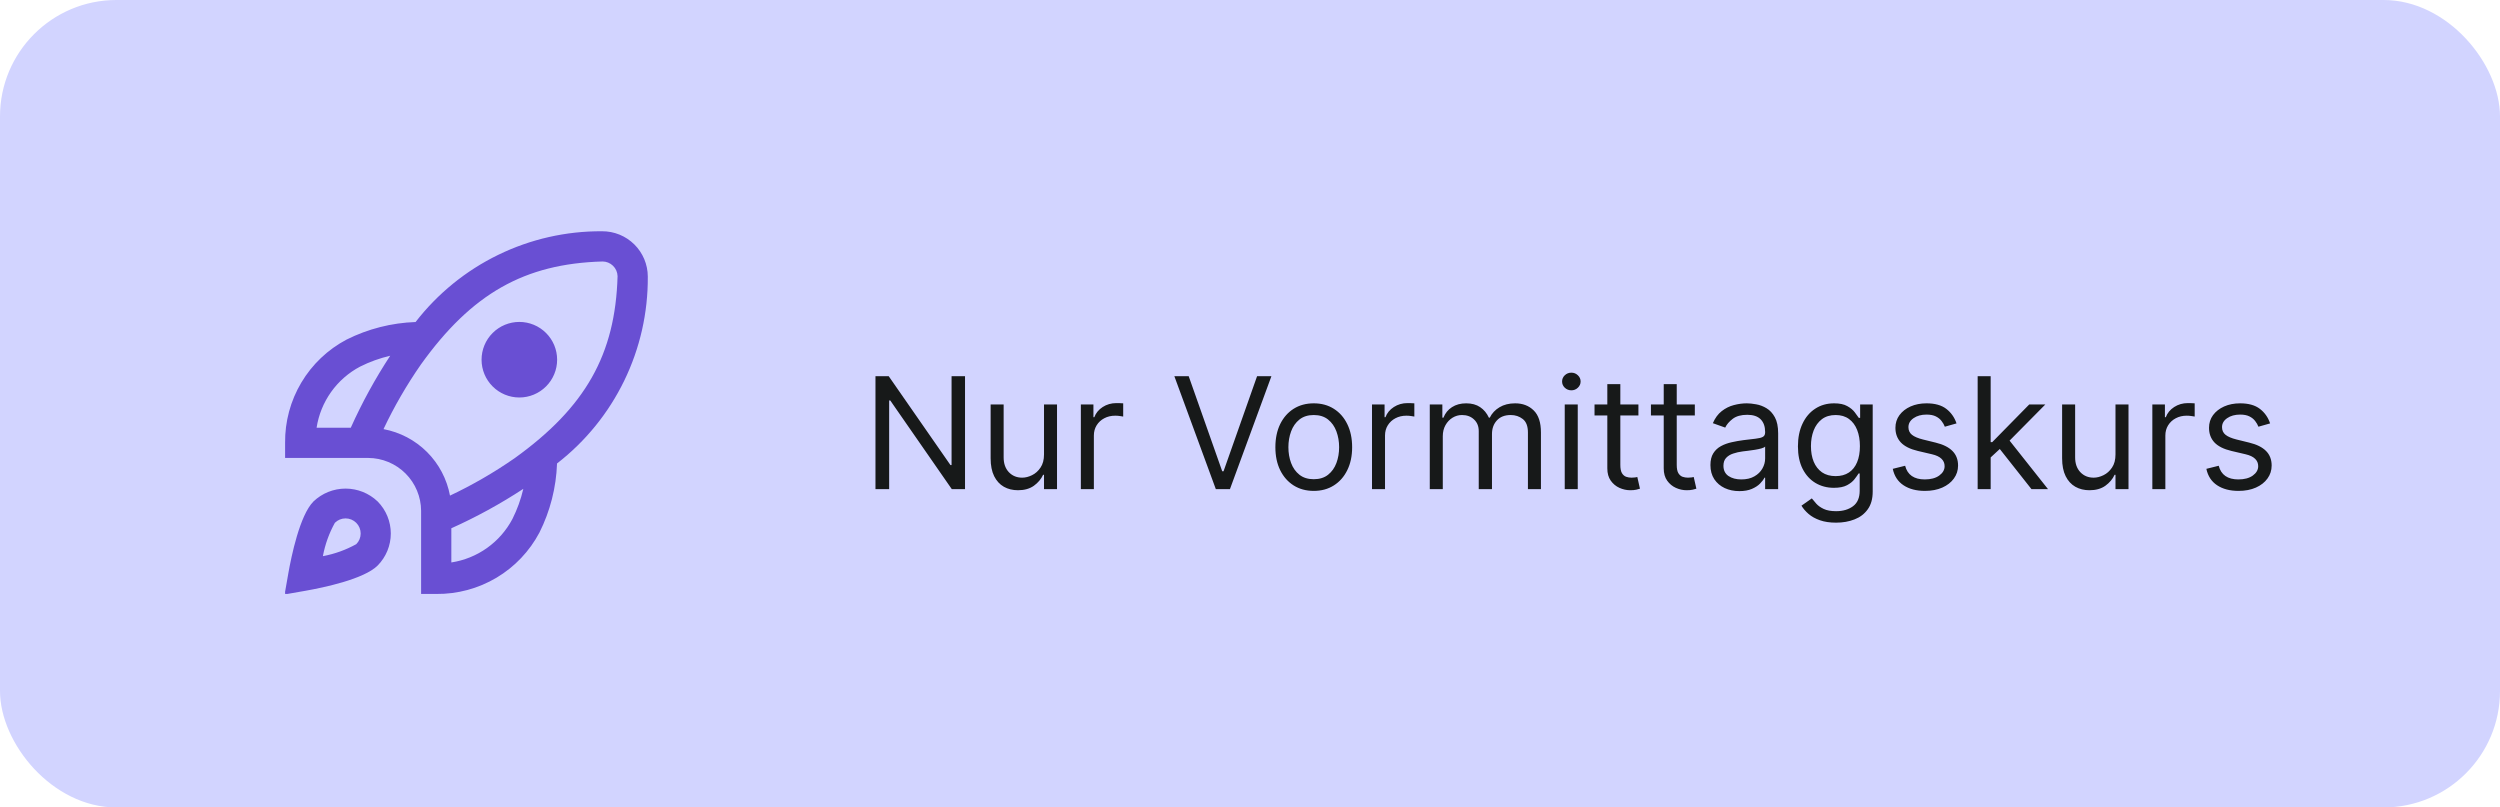
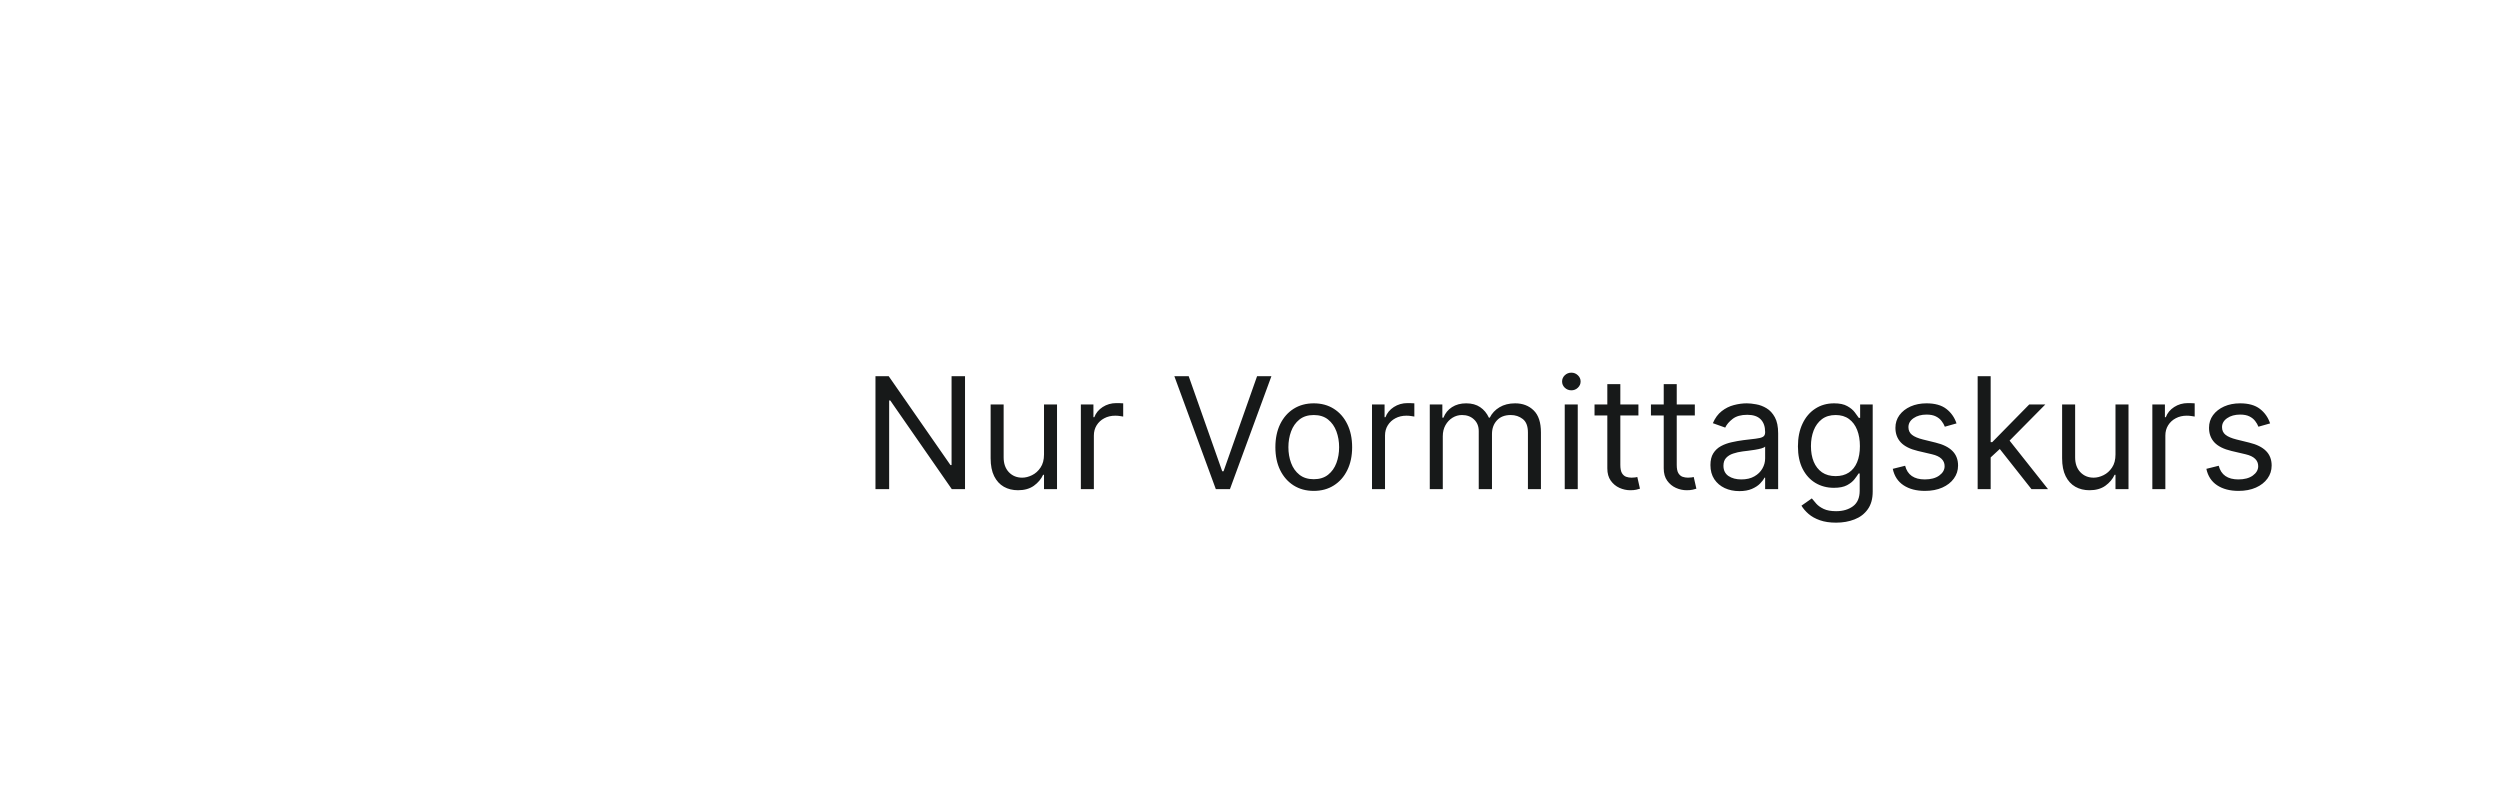
<svg xmlns="http://www.w3.org/2000/svg" width="322" height="104" viewBox="0 0 322 104" fill="none">
-   <rect width="322" height="104" rx="15" fill="#D2D4FF" />
  <path d="M124.295 48.455V63H122.591L114.665 51.58H114.523V63H112.761V48.455H114.466L122.42 59.903H122.562V48.455H124.295ZM134.468 58.54V52.091H136.144V63H134.468V61.153H134.354C134.098 61.707 133.701 62.178 133.161 62.567C132.621 62.95 131.939 63.142 131.115 63.142C130.434 63.142 129.828 62.993 129.297 62.695C128.767 62.392 128.35 61.937 128.047 61.331C127.744 60.72 127.593 59.951 127.593 59.023V52.091H129.269V58.909C129.269 59.705 129.491 60.339 129.936 60.812C130.386 61.286 130.959 61.523 131.655 61.523C132.072 61.523 132.496 61.416 132.926 61.203C133.362 60.99 133.727 60.663 134.02 60.223C134.319 59.783 134.468 59.222 134.468 58.54ZM139.214 63V52.091H140.833V53.739H140.947C141.146 53.199 141.505 52.761 142.026 52.425C142.547 52.089 143.134 51.92 143.788 51.92C143.911 51.92 144.065 51.923 144.249 51.928C144.434 51.932 144.574 51.939 144.668 51.949V53.653C144.612 53.639 144.481 53.618 144.278 53.59C144.079 53.556 143.868 53.54 143.646 53.54C143.115 53.54 142.642 53.651 142.225 53.874C141.813 54.091 141.487 54.394 141.245 54.783C141.008 55.166 140.89 55.604 140.89 56.097V63H139.214ZM153.104 48.455L157.422 60.699H157.593L161.911 48.455H163.757L158.417 63H156.598L151.257 48.455H153.104ZM169.212 63.227C168.227 63.227 167.363 62.993 166.62 62.524C165.881 62.055 165.303 61.4 164.887 60.557C164.475 59.714 164.269 58.729 164.269 57.602C164.269 56.466 164.475 55.474 164.887 54.626C165.303 53.779 165.881 53.121 166.62 52.652C167.363 52.183 168.227 51.949 169.212 51.949C170.197 51.949 171.059 52.183 171.797 52.652C172.541 53.121 173.118 53.779 173.53 54.626C173.947 55.474 174.155 56.466 174.155 57.602C174.155 58.729 173.947 59.714 173.53 60.557C173.118 61.4 172.541 62.055 171.797 62.524C171.059 62.993 170.197 63.227 169.212 63.227ZM169.212 61.722C169.96 61.722 170.576 61.53 171.059 61.146C171.542 60.763 171.899 60.258 172.131 59.633C172.363 59.008 172.479 58.331 172.479 57.602C172.479 56.873 172.363 56.194 172.131 55.564C171.899 54.934 171.542 54.425 171.059 54.037C170.576 53.649 169.96 53.455 169.212 53.455C168.464 53.455 167.848 53.649 167.365 54.037C166.882 54.425 166.525 54.934 166.293 55.564C166.061 56.194 165.945 56.873 165.945 57.602C165.945 58.331 166.061 59.008 166.293 59.633C166.525 60.258 166.882 60.763 167.365 61.146C167.848 61.53 168.464 61.722 169.212 61.722ZM176.714 63V52.091H178.333V53.739H178.447C178.646 53.199 179.005 52.761 179.526 52.425C180.047 52.089 180.634 51.92 181.288 51.92C181.411 51.92 181.565 51.923 181.749 51.928C181.934 51.932 182.074 51.939 182.168 51.949V53.653C182.112 53.639 181.981 53.618 181.778 53.59C181.579 53.556 181.368 53.54 181.146 53.54C180.615 53.54 180.142 53.651 179.725 53.874C179.313 54.091 178.987 54.394 178.745 54.783C178.508 55.166 178.39 55.604 178.39 56.097V63H176.714ZM184.155 63V52.091H185.775V53.795H185.917C186.144 53.213 186.511 52.761 187.017 52.439C187.524 52.112 188.132 51.949 188.843 51.949C189.562 51.949 190.161 52.112 190.64 52.439C191.123 52.761 191.499 53.213 191.769 53.795H191.882C192.162 53.232 192.581 52.785 193.14 52.453C193.698 52.117 194.368 51.949 195.15 51.949C196.125 51.949 196.923 52.254 197.543 52.865C198.163 53.471 198.473 54.416 198.473 55.699V63H196.797V55.699C196.797 54.894 196.577 54.319 196.137 53.973C195.696 53.627 195.178 53.455 194.581 53.455C193.814 53.455 193.22 53.687 192.799 54.151C192.377 54.61 192.167 55.192 192.167 55.898V63H190.462V55.528C190.462 54.908 190.261 54.409 189.858 54.03C189.456 53.646 188.937 53.455 188.303 53.455C187.867 53.455 187.46 53.571 187.081 53.803C186.707 54.035 186.404 54.356 186.172 54.769C185.945 55.176 185.831 55.647 185.831 56.182V63H184.155ZM201.538 63V52.091H203.214V63H201.538ZM202.39 50.273C202.064 50.273 201.782 50.161 201.545 49.939C201.313 49.716 201.197 49.449 201.197 49.136C201.197 48.824 201.313 48.556 201.545 48.334C201.782 48.111 202.064 48 202.39 48C202.717 48 202.996 48.111 203.228 48.334C203.465 48.556 203.583 48.824 203.583 49.136C203.583 49.449 203.465 49.716 203.228 49.939C202.996 50.161 202.717 50.273 202.39 50.273ZM211.028 52.091V53.511H205.375V52.091H211.028ZM207.023 49.477H208.699V59.875C208.699 60.349 208.768 60.704 208.905 60.94C209.047 61.172 209.227 61.329 209.445 61.409C209.667 61.485 209.902 61.523 210.148 61.523C210.332 61.523 210.484 61.513 210.602 61.494C210.721 61.471 210.815 61.452 210.886 61.438L211.227 62.943C211.114 62.986 210.955 63.028 210.751 63.071C210.548 63.118 210.29 63.142 209.977 63.142C209.504 63.142 209.04 63.04 208.585 62.837C208.135 62.633 207.761 62.323 207.463 61.906C207.17 61.49 207.023 60.964 207.023 60.33V49.477ZM218.294 52.091V53.511H212.641V52.091H218.294ZM214.288 49.477H215.964V59.875C215.964 60.349 216.033 60.704 216.17 60.94C216.313 61.172 216.492 61.329 216.71 61.409C216.933 61.485 217.167 61.523 217.413 61.523C217.598 61.523 217.75 61.513 217.868 61.494C217.986 61.471 218.081 61.452 218.152 61.438L218.493 62.943C218.379 62.986 218.221 63.028 218.017 63.071C217.813 63.118 217.555 63.142 217.243 63.142C216.769 63.142 216.305 63.04 215.851 62.837C215.401 62.633 215.027 62.323 214.729 61.906C214.435 61.49 214.288 60.964 214.288 60.33V49.477ZM224.026 63.256C223.334 63.256 222.707 63.126 222.143 62.865C221.58 62.6 221.133 62.219 220.801 61.722C220.47 61.22 220.304 60.614 220.304 59.903C220.304 59.278 220.427 58.772 220.673 58.383C220.92 57.99 221.249 57.683 221.661 57.46C222.072 57.238 222.527 57.072 223.024 56.963C223.526 56.849 224.03 56.76 224.537 56.693C225.2 56.608 225.737 56.544 226.149 56.501C226.566 56.454 226.869 56.376 227.058 56.267C227.252 56.158 227.349 55.969 227.349 55.699V55.642C227.349 54.941 227.158 54.397 226.774 54.008C226.395 53.62 225.82 53.426 225.048 53.426C224.248 53.426 223.621 53.601 223.166 53.952C222.712 54.302 222.392 54.676 222.207 55.074L220.616 54.506C220.901 53.843 221.279 53.327 221.753 52.957C222.231 52.583 222.752 52.323 223.315 52.176C223.884 52.025 224.442 51.949 224.991 51.949C225.342 51.949 225.744 51.992 226.199 52.077C226.658 52.157 227.101 52.325 227.527 52.581C227.958 52.837 228.315 53.222 228.599 53.739C228.884 54.255 229.026 54.946 229.026 55.812V63H227.349V61.523H227.264C227.151 61.76 226.961 62.013 226.696 62.283C226.431 62.553 226.078 62.782 225.638 62.972C225.197 63.161 224.66 63.256 224.026 63.256ZM224.281 61.75C224.944 61.75 225.503 61.62 225.957 61.359C226.417 61.099 226.762 60.763 226.994 60.351C227.231 59.939 227.349 59.506 227.349 59.051V57.517C227.278 57.602 227.122 57.68 226.881 57.751C226.644 57.818 226.369 57.877 226.057 57.929C225.749 57.976 225.448 58.019 225.155 58.057C224.866 58.09 224.632 58.118 224.452 58.142C224.016 58.199 223.609 58.291 223.23 58.419C222.856 58.542 222.553 58.729 222.321 58.98C222.094 59.226 221.98 59.562 221.98 59.989C221.98 60.571 222.196 61.011 222.626 61.31C223.062 61.603 223.614 61.75 224.281 61.75ZM236.488 67.318C235.679 67.318 234.983 67.214 234.4 67.006C233.818 66.802 233.333 66.532 232.944 66.196C232.561 65.865 232.255 65.51 232.028 65.131L233.363 64.193C233.515 64.392 233.707 64.619 233.939 64.875C234.171 65.135 234.488 65.36 234.89 65.55C235.297 65.744 235.83 65.841 236.488 65.841C237.369 65.841 238.096 65.628 238.669 65.202C239.242 64.776 239.528 64.108 239.528 63.199V60.983H239.386C239.263 61.182 239.088 61.428 238.86 61.722C238.638 62.01 238.316 62.269 237.895 62.496C237.478 62.718 236.914 62.83 236.204 62.83C235.324 62.83 234.533 62.621 233.832 62.205C233.136 61.788 232.584 61.182 232.177 60.386C231.775 59.591 231.574 58.625 231.574 57.489C231.574 56.371 231.77 55.398 232.163 54.57C232.556 53.736 233.103 53.092 233.804 52.638C234.504 52.178 235.314 51.949 236.233 51.949C236.943 51.949 237.506 52.067 237.923 52.304C238.344 52.536 238.666 52.801 238.889 53.099C239.116 53.393 239.291 53.635 239.414 53.824H239.585V52.091H241.204V63.312C241.204 64.25 240.991 65.012 240.565 65.599C240.144 66.191 239.575 66.624 238.86 66.899C238.15 67.178 237.359 67.318 236.488 67.318ZM236.431 61.324C237.104 61.324 237.672 61.17 238.136 60.862C238.6 60.554 238.953 60.112 239.194 59.534C239.436 58.956 239.556 58.265 239.556 57.46C239.556 56.674 239.438 55.981 239.201 55.379C238.965 54.778 238.614 54.307 238.15 53.966C237.686 53.625 237.113 53.455 236.431 53.455C235.721 53.455 235.129 53.635 234.656 53.994C234.187 54.354 233.834 54.837 233.598 55.443C233.366 56.049 233.25 56.722 233.25 57.46C233.25 58.218 233.368 58.888 233.605 59.47C233.846 60.048 234.201 60.502 234.67 60.834C235.144 61.16 235.731 61.324 236.431 61.324ZM252 54.534L250.494 54.96C250.399 54.709 250.26 54.465 250.075 54.229C249.895 53.987 249.649 53.788 249.336 53.632C249.024 53.476 248.624 53.398 248.136 53.398C247.468 53.398 246.912 53.552 246.467 53.859C246.027 54.162 245.806 54.548 245.806 55.017C245.806 55.434 245.958 55.763 246.261 56.004C246.564 56.246 247.038 56.447 247.681 56.608L249.301 57.006C250.276 57.242 251.003 57.605 251.481 58.092C251.959 58.575 252.199 59.198 252.199 59.96C252.199 60.585 252.019 61.144 251.659 61.636C251.304 62.129 250.806 62.517 250.167 62.801C249.528 63.085 248.785 63.227 247.937 63.227C246.824 63.227 245.904 62.986 245.174 62.503C244.445 62.02 243.984 61.314 243.789 60.386L245.38 59.989C245.532 60.576 245.818 61.016 246.24 61.31C246.666 61.603 247.222 61.75 247.909 61.75C248.69 61.75 249.31 61.584 249.77 61.253C250.234 60.917 250.466 60.514 250.466 60.045C250.466 59.667 250.333 59.349 250.068 59.094C249.803 58.833 249.395 58.639 248.846 58.511L247.028 58.085C246.029 57.849 245.295 57.481 244.826 56.984C244.362 56.483 244.13 55.855 244.13 55.102C244.13 54.487 244.303 53.942 244.649 53.469C244.999 52.995 245.475 52.624 246.076 52.354C246.682 52.084 247.369 51.949 248.136 51.949C249.216 51.949 250.063 52.186 250.679 52.659C251.299 53.133 251.739 53.758 252 54.534ZM256.284 59.023L256.256 56.949H256.597L261.369 52.091H263.443L258.358 57.233H258.216L256.284 59.023ZM254.722 63V48.455H256.398V63H254.722ZM261.653 63L257.392 57.602L258.585 56.438L263.784 63H261.653ZM272.475 58.54V52.091H274.152V63H272.475V61.153H272.362C272.106 61.707 271.708 62.178 271.169 62.567C270.629 62.95 269.947 63.142 269.123 63.142C268.441 63.142 267.835 62.993 267.305 62.695C266.775 62.392 266.358 61.937 266.055 61.331C265.752 60.72 265.6 59.951 265.6 59.023V52.091H267.277V58.909C267.277 59.705 267.499 60.339 267.944 60.812C268.394 61.286 268.967 61.523 269.663 61.523C270.08 61.523 270.503 61.416 270.934 61.203C271.37 60.99 271.734 60.663 272.028 60.223C272.326 59.783 272.475 59.222 272.475 58.54ZM277.222 63V52.091H278.841V53.739H278.955C279.153 53.199 279.513 52.761 280.034 52.425C280.555 52.089 281.142 51.92 281.795 51.92C281.919 51.92 282.072 51.923 282.257 51.928C282.442 51.932 282.581 51.939 282.676 51.949V53.653C282.619 53.639 282.489 53.618 282.286 53.59C282.087 53.556 281.876 53.54 281.653 53.54C281.123 53.54 280.65 53.651 280.233 53.874C279.821 54.091 279.494 54.394 279.253 54.783C279.016 55.166 278.898 55.604 278.898 56.097V63H277.222ZM292.39 54.534L290.885 54.96C290.79 54.709 290.65 54.465 290.466 54.229C290.286 53.987 290.039 53.788 289.727 53.632C289.414 53.476 289.014 53.398 288.527 53.398C287.859 53.398 287.303 53.552 286.858 53.859C286.417 54.162 286.197 54.548 286.197 55.017C286.197 55.434 286.349 55.763 286.652 56.004C286.955 56.246 287.428 56.447 288.072 56.608L289.691 57.006C290.667 57.242 291.394 57.605 291.872 58.092C292.35 58.575 292.589 59.198 292.589 59.96C292.589 60.585 292.409 61.144 292.049 61.636C291.694 62.129 291.197 62.517 290.558 62.801C289.919 63.085 289.175 63.227 288.328 63.227C287.215 63.227 286.294 62.986 285.565 62.503C284.836 62.02 284.374 61.314 284.18 60.386L285.771 59.989C285.922 60.576 286.209 61.016 286.63 61.31C287.056 61.603 287.613 61.75 288.299 61.75C289.081 61.75 289.701 61.584 290.16 61.253C290.624 60.917 290.856 60.514 290.856 60.045C290.856 59.667 290.724 59.349 290.458 59.094C290.193 58.833 289.786 58.639 289.237 58.511L287.419 58.085C286.42 57.849 285.686 57.481 285.217 56.984C284.753 56.483 284.521 55.855 284.521 55.102C284.521 54.487 284.694 53.942 285.039 53.469C285.39 52.995 285.866 52.624 286.467 52.354C287.073 52.084 287.76 51.949 288.527 51.949C289.606 51.949 290.454 52.186 291.069 52.659C291.69 53.133 292.13 53.758 292.39 54.534Z" fill="#171919" />
  <g clip-path="url(#clip0_846_63)">
-     <path d="M71.758 46.331C71.758 47.621 71.245 48.859 70.332 49.771C69.42 50.684 68.182 51.197 66.891 51.197C65.601 51.197 64.363 50.684 63.451 49.771C62.538 48.859 62.025 47.621 62.025 46.331C62.025 45.04 62.538 43.802 63.451 42.89C64.363 41.977 65.601 41.464 66.891 41.464C68.182 41.464 69.42 41.977 70.332 42.89C71.245 43.802 71.758 45.04 71.758 46.331ZM71.746 59.695C71.639 62.788 70.867 65.821 69.482 68.588C68.206 71.001 66.291 73.016 63.945 74.412C61.6 75.807 58.915 76.53 56.186 76.501H54.239V65.795C54.231 63.991 53.51 62.263 52.235 60.987C50.959 59.712 49.231 58.991 47.427 58.983H36.721V57.036C36.692 54.307 37.415 51.622 38.81 49.277C40.206 46.931 42.221 45.016 44.634 43.74C47.401 42.355 50.434 41.583 53.527 41.476C56.363 37.813 60.005 34.853 64.169 32.826C68.334 30.799 72.91 29.758 77.543 29.786C78.313 29.781 79.077 29.928 79.791 30.219C80.505 30.51 81.154 30.939 81.702 31.482C82.249 32.024 82.684 32.669 82.982 33.38C83.28 34.092 83.434 34.854 83.436 35.625C83.469 40.266 82.432 44.852 80.404 49.026C78.377 53.201 75.414 56.852 71.746 59.695ZM40.778 55.09H45.181C46.626 51.87 48.324 48.77 50.259 45.819C48.915 46.131 47.613 46.602 46.38 47.22C44.896 48.003 43.617 49.123 42.644 50.49C41.672 51.856 41.032 53.432 40.778 55.09ZM67.403 62.963C64.452 64.898 61.352 66.596 58.132 68.041V72.444C59.79 72.19 61.366 71.55 62.732 70.578C64.099 69.605 65.219 68.326 66.002 66.842C66.62 65.609 67.091 64.307 67.403 62.963ZM79.543 35.571C79.529 35.064 79.318 34.583 78.954 34.229C78.591 33.876 78.104 33.678 77.597 33.679C67.553 33.965 60.76 37.813 54.205 46.957C52.375 49.591 50.766 52.372 49.395 55.271C51.52 55.666 53.476 56.697 55.005 58.225C56.533 59.754 57.563 61.71 57.959 63.835C60.858 62.463 63.639 60.855 66.272 59.025C75.409 52.462 79.257 45.669 79.543 35.571ZM48.638 64.586C49.725 65.685 50.335 67.169 50.335 68.715C50.335 70.261 49.725 71.744 48.638 72.843C46.872 74.607 41.588 75.695 39.396 76.082L36.659 76.563L37.14 73.826C37.529 71.634 38.615 66.35 40.379 64.584C41.492 63.523 42.971 62.931 44.509 62.931C46.047 62.932 47.525 63.524 48.638 64.586ZM46.454 68.715C46.454 68.459 46.404 68.206 46.306 67.969C46.209 67.733 46.065 67.519 45.883 67.339C45.518 66.974 45.023 66.769 44.507 66.769C43.991 66.769 43.496 66.974 43.131 67.339C42.389 68.678 41.868 70.129 41.588 71.634C43.094 71.353 44.545 70.831 45.885 70.089C46.066 69.909 46.209 69.695 46.307 69.459C46.404 69.223 46.454 68.97 46.454 68.715Z" fill="#694FD3" />
-   </g>
+     </g>
  <defs>
    <clipPath id="clip0_846_63">
      <rect width="46.715" height="46.715" fill="white" transform="translate(36.721 29.785)" />
    </clipPath>
  </defs>
</svg>